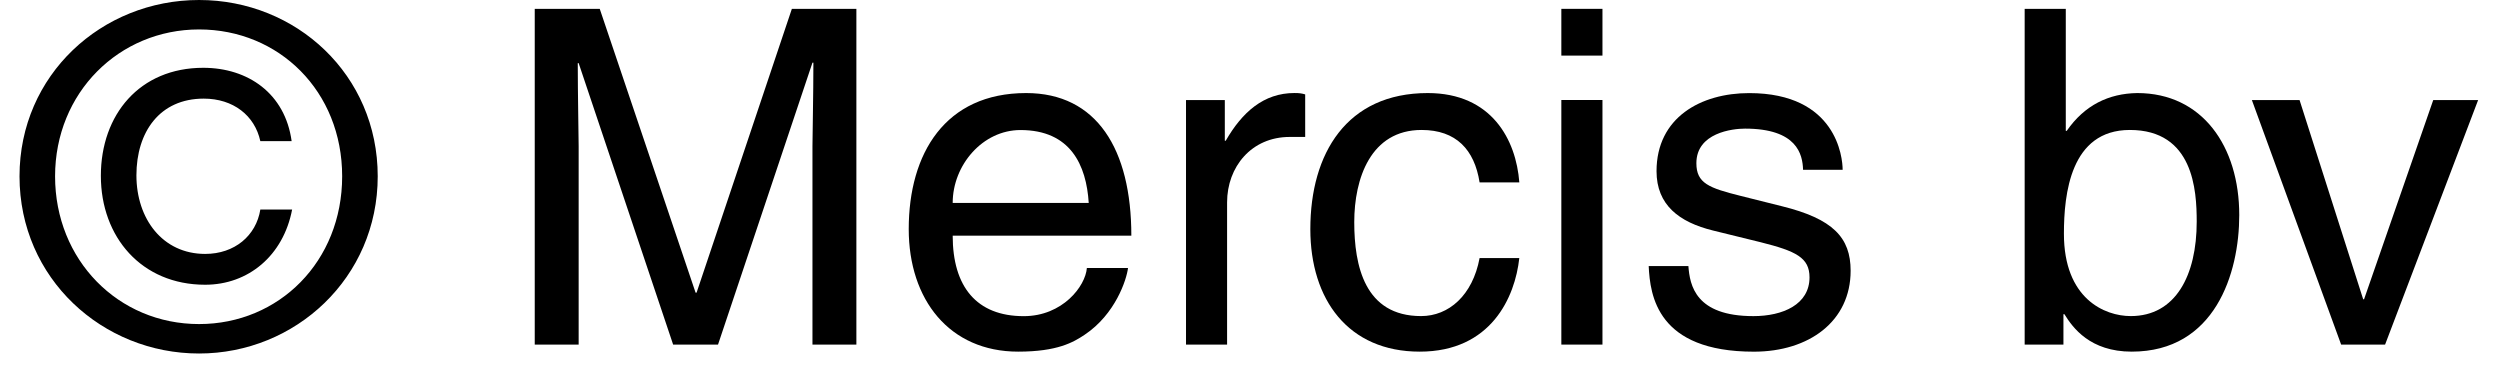
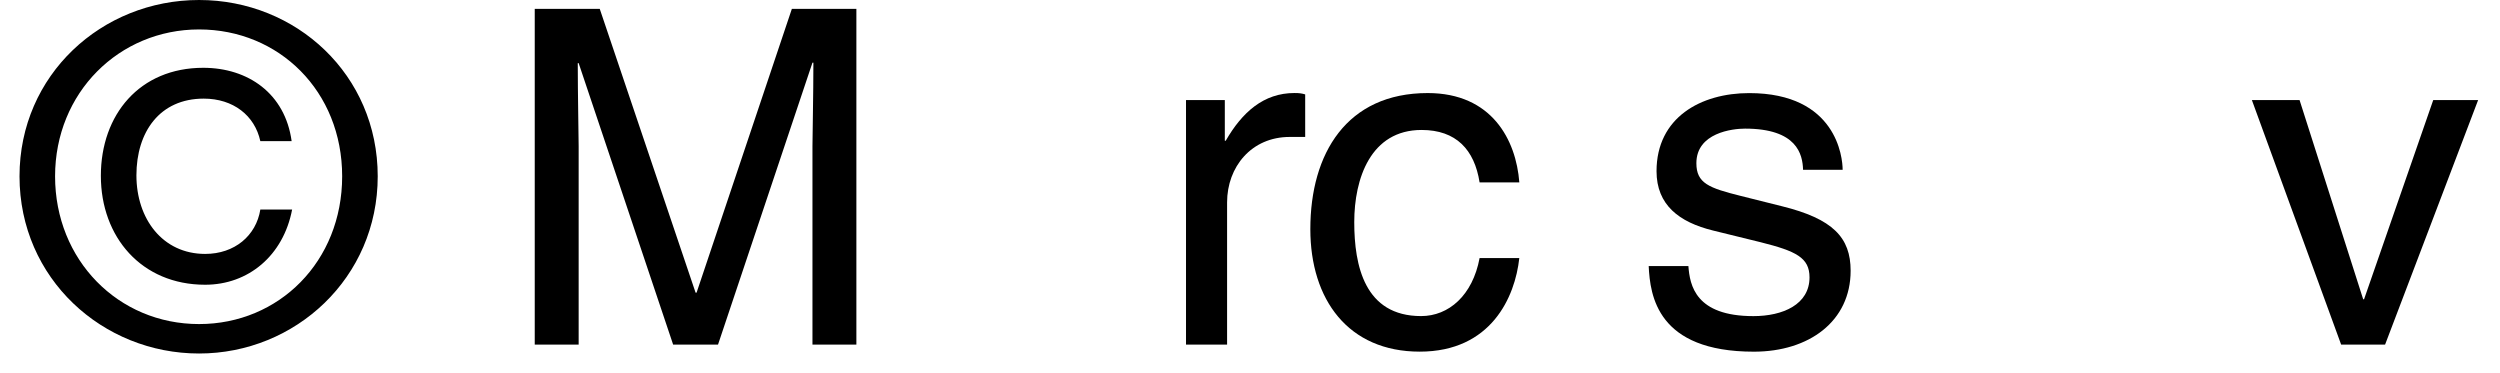
<svg xmlns="http://www.w3.org/2000/svg" width="67" height="10" viewBox="0 0 67 10" fill="none">
  <path d="M0.523 4.725C0.523 2.005 2.729 0 5.335 0C7.941 0 10.123 2.005 10.123 4.725C10.123 7.445 7.917 9.474 5.335 9.474C2.754 9.474 0.523 7.469 0.523 4.725ZM5.335 8.685C7.478 8.685 9.17 7.006 9.17 4.725C9.17 2.444 7.477 0.789 5.335 0.789C3.193 0.789 1.476 2.481 1.476 4.725C1.476 6.969 3.168 8.685 5.335 8.685ZM7.829 5.615C7.592 6.855 6.652 7.631 5.498 7.631C3.794 7.631 2.703 6.354 2.703 4.712C2.703 3.07 3.744 1.817 5.447 1.817C6.65 1.817 7.641 2.506 7.816 3.783H6.977C6.827 3.093 6.249 2.643 5.46 2.643C4.283 2.643 3.656 3.533 3.656 4.699C3.656 5.865 4.358 6.805 5.498 6.805C6.288 6.805 6.865 6.316 6.977 5.615H7.829Z" fill="black" />
  <path d="M21.774 9.235V3.922C21.774 3.659 21.799 2.518 21.799 1.679H21.774L19.243 9.235H18.04L15.508 1.692H15.484C15.484 2.518 15.508 3.658 15.508 3.922V9.235H14.331V0.237H16.073L18.642 7.844H18.668L21.222 0.237H22.951V9.235H21.774Z" fill="black" />
-   <path d="M30.231 7.182C30.193 7.494 29.893 8.422 29.066 8.973C28.766 9.173 28.339 9.424 27.287 9.424C25.444 9.424 24.354 8.031 24.354 6.14C24.354 4.11 25.332 2.494 27.501 2.494C29.393 2.494 30.32 3.998 30.32 6.316H25.532C25.532 7.683 26.171 8.473 27.436 8.473C28.476 8.473 29.091 7.67 29.128 7.182H30.231ZM29.178 5.439C29.115 4.425 28.69 3.485 27.349 3.485C26.334 3.485 25.532 4.425 25.532 5.439H29.178Z" fill="black" />
  <path d="M32.887 9.236H31.785V2.681H32.825V3.771H32.85C33.29 3.007 33.865 2.493 34.691 2.493C34.829 2.493 34.892 2.504 34.979 2.53V3.67H34.565C33.538 3.67 32.886 4.472 32.886 5.424V9.234L32.887 9.236Z" fill="black" />
  <path d="M39.653 4.888C39.515 4.011 39.025 3.483 38.098 3.483C36.732 3.483 36.294 4.787 36.294 5.953C36.294 7.118 36.57 8.471 38.086 8.471C38.825 8.471 39.465 7.919 39.653 6.917H40.717C40.605 7.957 39.965 9.424 38.049 9.424C36.133 9.424 35.117 8.031 35.117 6.14C35.117 4.11 36.094 2.494 38.263 2.494C39.98 2.494 40.631 3.748 40.718 4.888H39.655H39.653Z" fill="black" />
-   <path d="M41.844 1.49V0.237H42.946V1.49H41.844ZM42.946 9.235H41.844V2.68H42.946V9.235Z" fill="black" />
  <path d="M48.322 4.549C48.31 4.135 48.159 3.447 46.767 3.447C46.429 3.447 45.463 3.559 45.463 4.374C45.463 4.913 45.801 5.038 46.654 5.251L47.756 5.527C49.123 5.865 49.597 6.366 49.597 7.256C49.597 8.61 48.483 9.425 47.004 9.425C44.41 9.425 44.223 7.92 44.185 7.131H45.249C45.287 7.646 45.438 8.472 46.991 8.472C47.781 8.472 48.495 8.16 48.495 7.433C48.495 6.905 48.133 6.73 47.191 6.493L45.913 6.179C44.998 5.955 44.395 5.491 44.395 4.588C44.395 3.146 45.586 2.495 46.878 2.495C49.221 2.495 49.383 4.224 49.383 4.551H48.32L48.322 4.549Z" fill="black" />
-   <path d="M54.261 9.235V0.237H55.363V3.508H55.388C55.865 2.818 56.515 2.505 57.279 2.494C59.022 2.494 60.012 3.922 60.012 5.764C60.012 7.331 59.359 9.424 57.13 9.424C56.014 9.424 55.55 8.784 55.326 8.42H55.3V9.235H54.261ZM57.08 3.483C55.488 3.483 55.313 5.2 55.313 6.264C55.313 8.006 56.403 8.471 57.104 8.471C58.307 8.471 58.872 7.381 58.872 5.939C58.872 5.1 58.784 3.483 57.08 3.483Z" fill="black" />
  <path d="M65.211 2.681H66.414L63.92 9.236H62.743L60.35 2.681H61.628L63.333 8.02H63.357L65.211 2.681Z" fill="black" />
</svg>